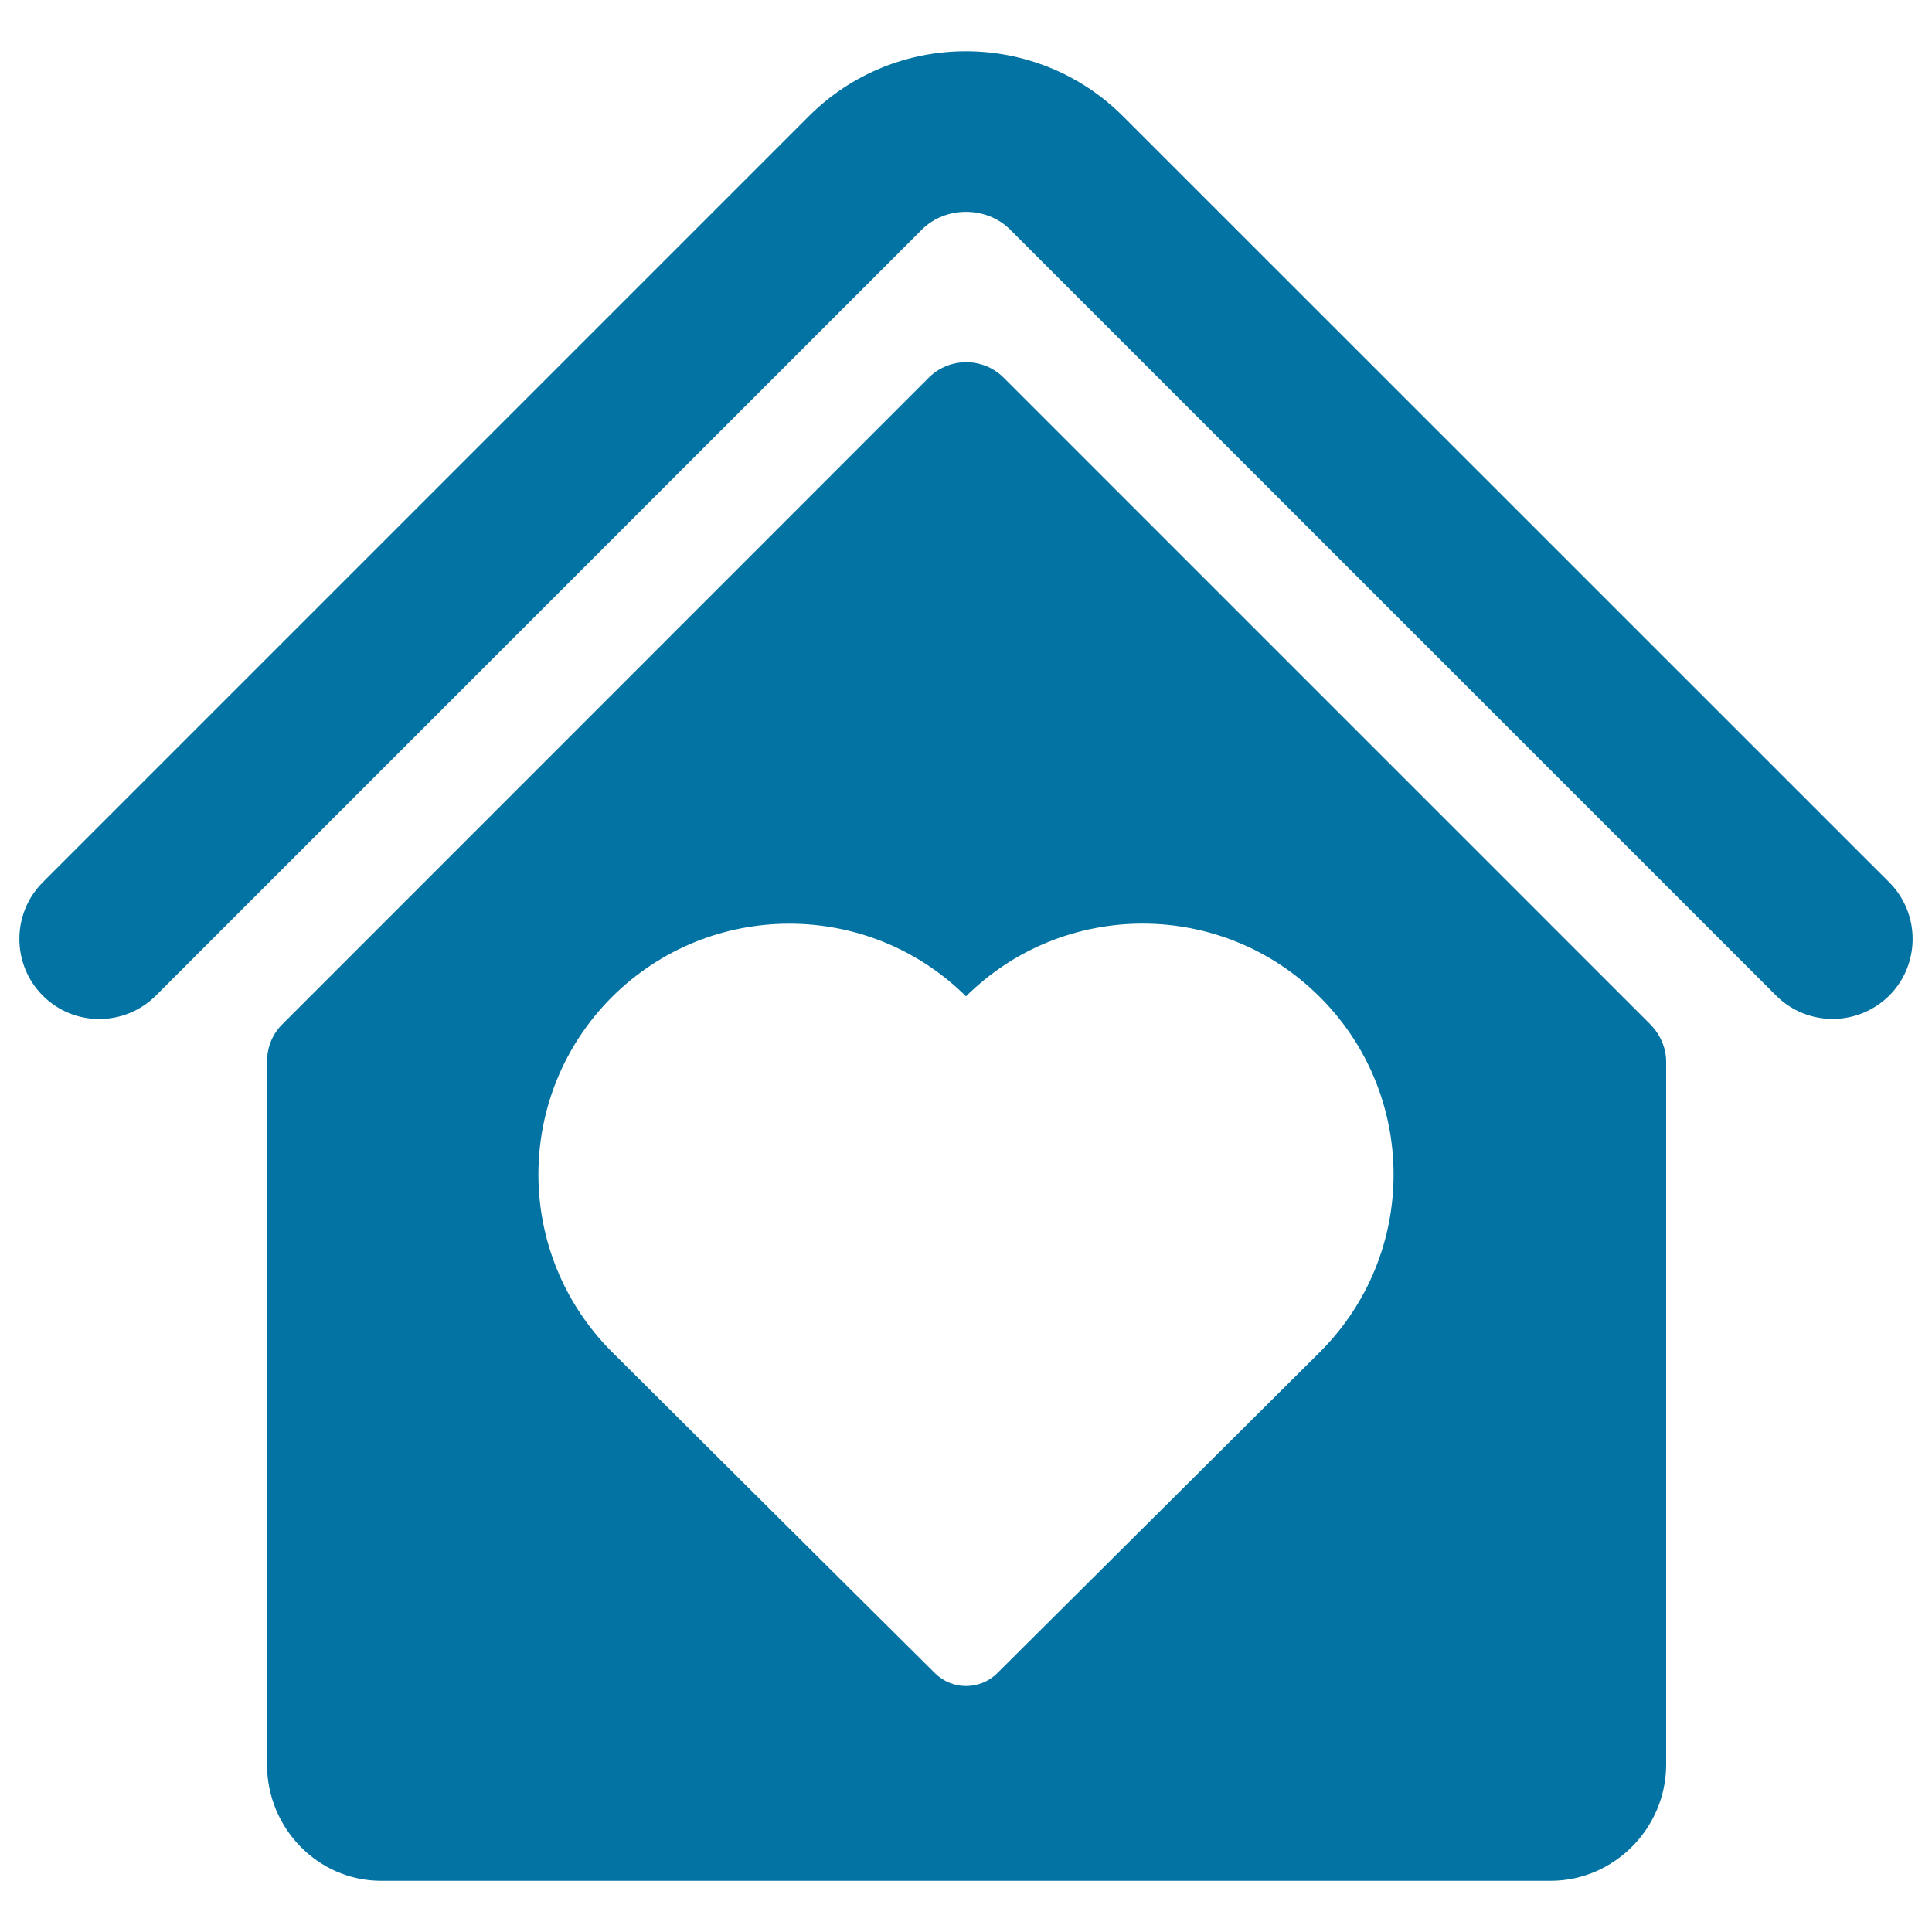
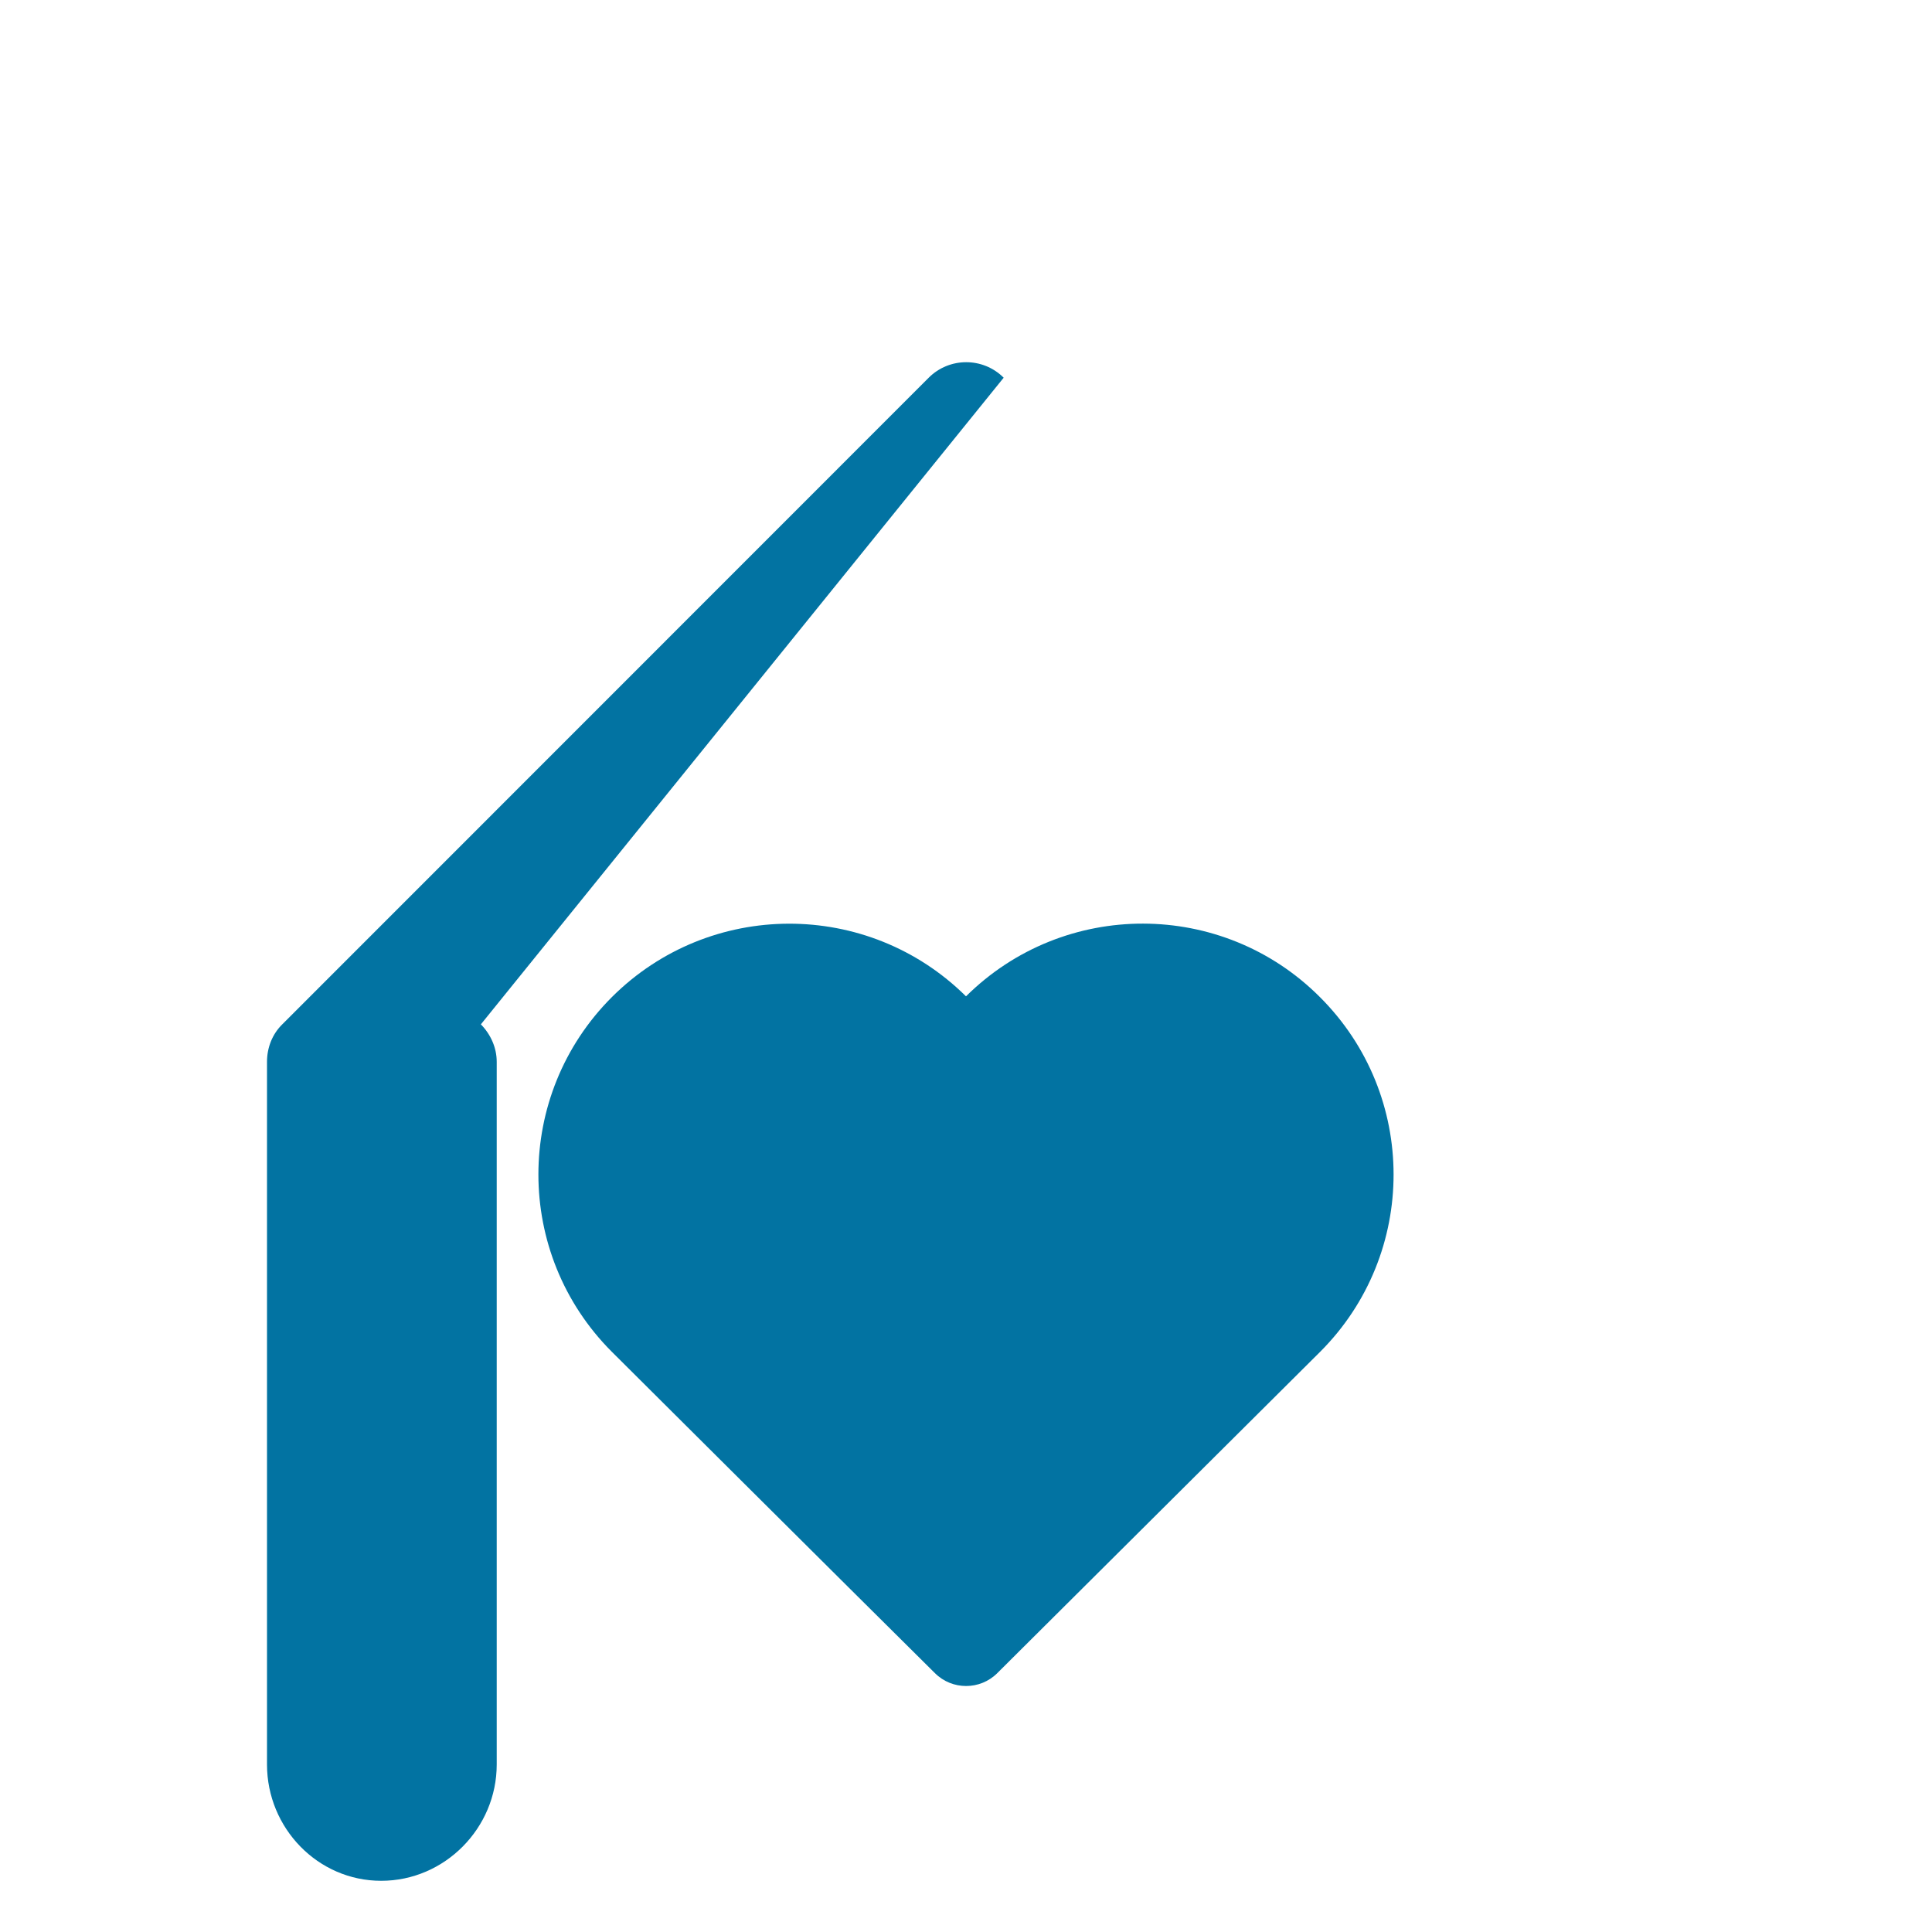
<svg xmlns="http://www.w3.org/2000/svg" viewBox="0 0 1000 1000" style="fill:#0273a2">
  <title>House With Heart Shape SVG icon</title>
  <g>
    <g>
-       <path d="M977.9,456.7L581.3,60.2c-44.9-44.9-117.9-44.9-162.7,0L22.1,456.7C6,472.9,6,499.1,22.1,515.3s42.4,16.2,58.6,0l396.5-396.5c12.2-12.2,33.4-12.2,45.6,0l396.5,396.5c8.1,8.1,18.7,12.1,29.3,12.1c10.6,0,21.2-4.1,29.3-12.1C994,499.1,994,472.9,977.9,456.7z" />
-       <path d="M519.5,195.5c-10.7-10.7-28.1-10.7-38.8,0L146.1,530.2c-5.2,5.1-7.9,12.1-7.9,19.4v363.7c0,32.9,26.3,60.2,59.1,60.2h605.3c32.9,0,59.8-27.3,59.8-60.2V549.6c0-7.3-3.1-14.2-8.2-19.4L519.5,195.5z M683.3,699.7c-2.5,2.5-122.8,122.2-167.1,166.3c-8.9,8.9-23.4,8.9-32.3,0C439.5,822,319.2,702.2,316.7,699.7c-50.7-50.7-50.7-132.9,0-183.6c50.6-50.5,132.5-50.7,183.3-0.4c50.7-50.3,132.7-50.2,183.2,0.4C734,566.8,734,649,683.3,699.7z" />
+       <path d="M519.5,195.5c-10.7-10.7-28.1-10.7-38.8,0L146.1,530.2c-5.2,5.1-7.9,12.1-7.9,19.4v363.7c0,32.9,26.3,60.2,59.1,60.2c32.9,0,59.8-27.3,59.8-60.2V549.6c0-7.3-3.1-14.2-8.2-19.4L519.5,195.5z M683.3,699.7c-2.5,2.5-122.8,122.2-167.1,166.3c-8.9,8.9-23.4,8.9-32.3,0C439.5,822,319.2,702.2,316.7,699.7c-50.7-50.7-50.7-132.9,0-183.6c50.6-50.5,132.5-50.7,183.3-0.4c50.7-50.3,132.7-50.2,183.2,0.4C734,566.8,734,649,683.3,699.7z" />
    </g>
  </g>
</svg>